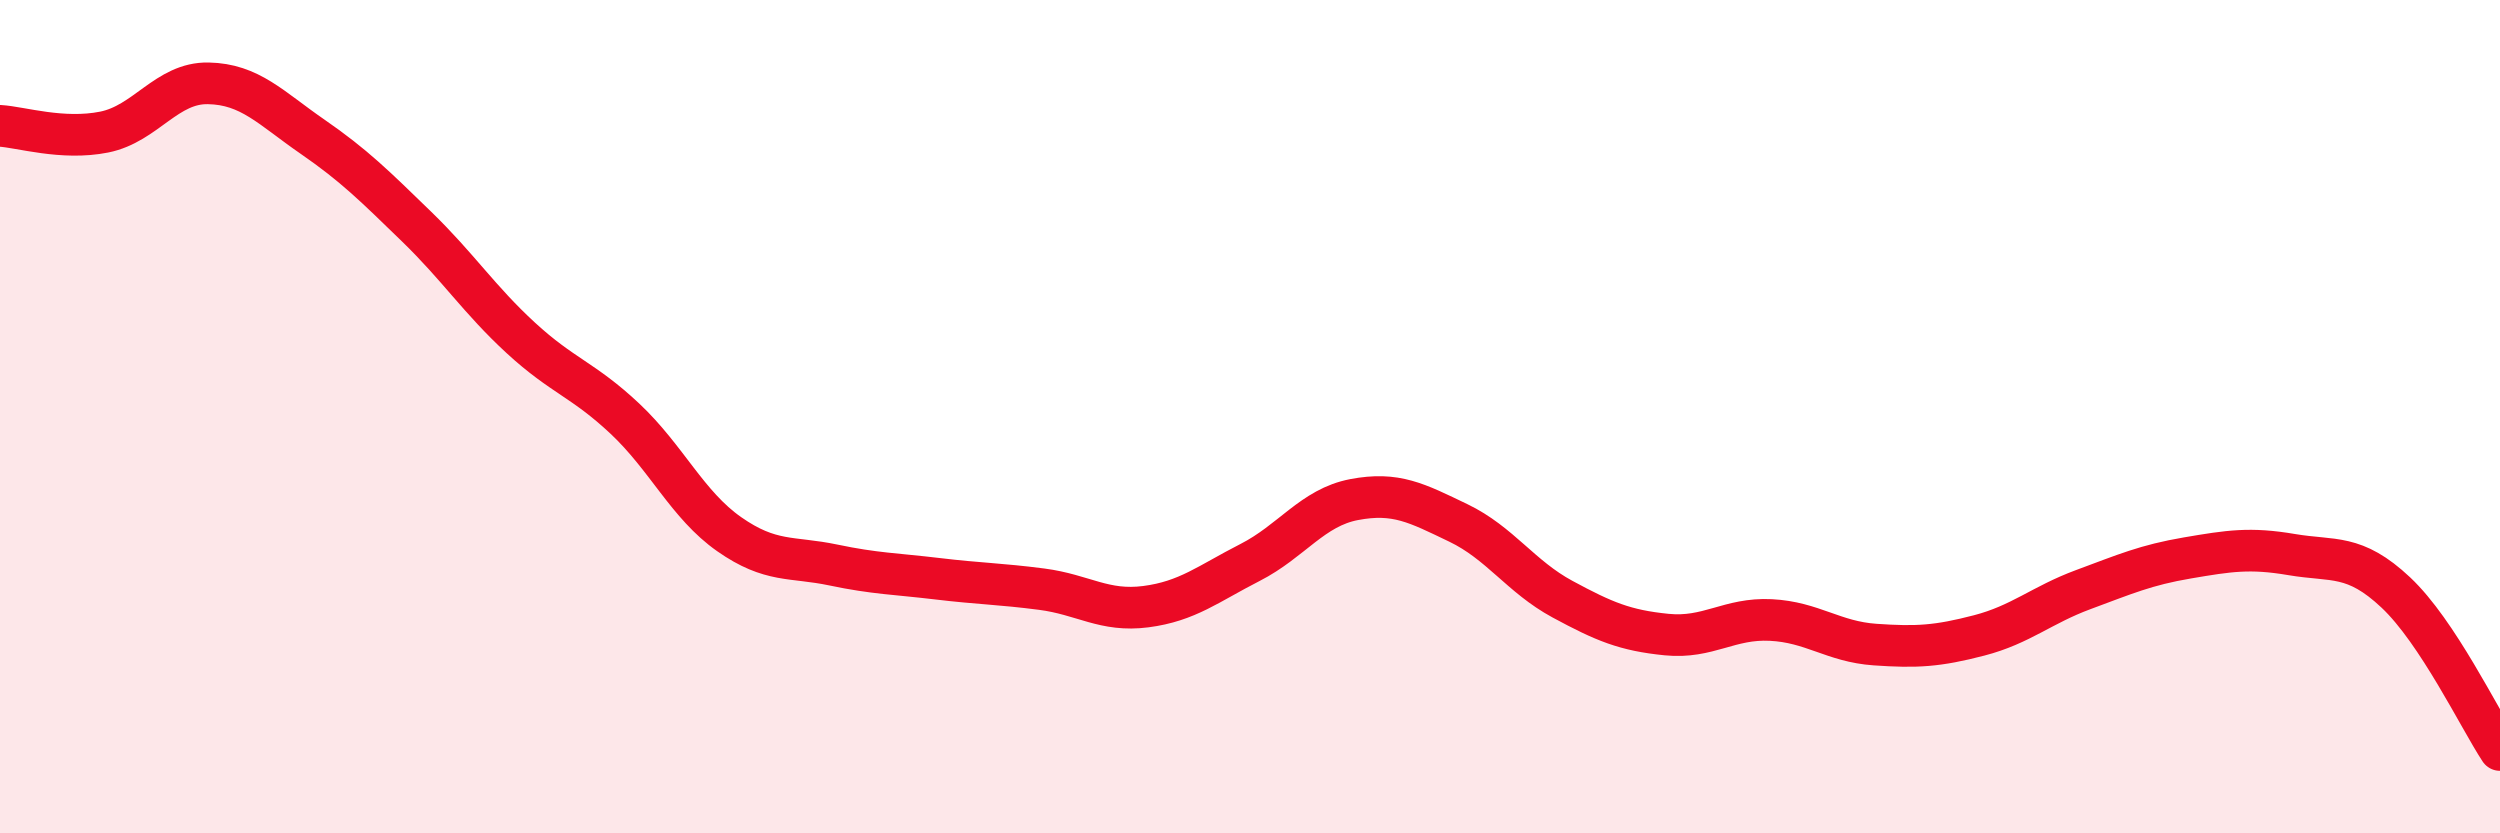
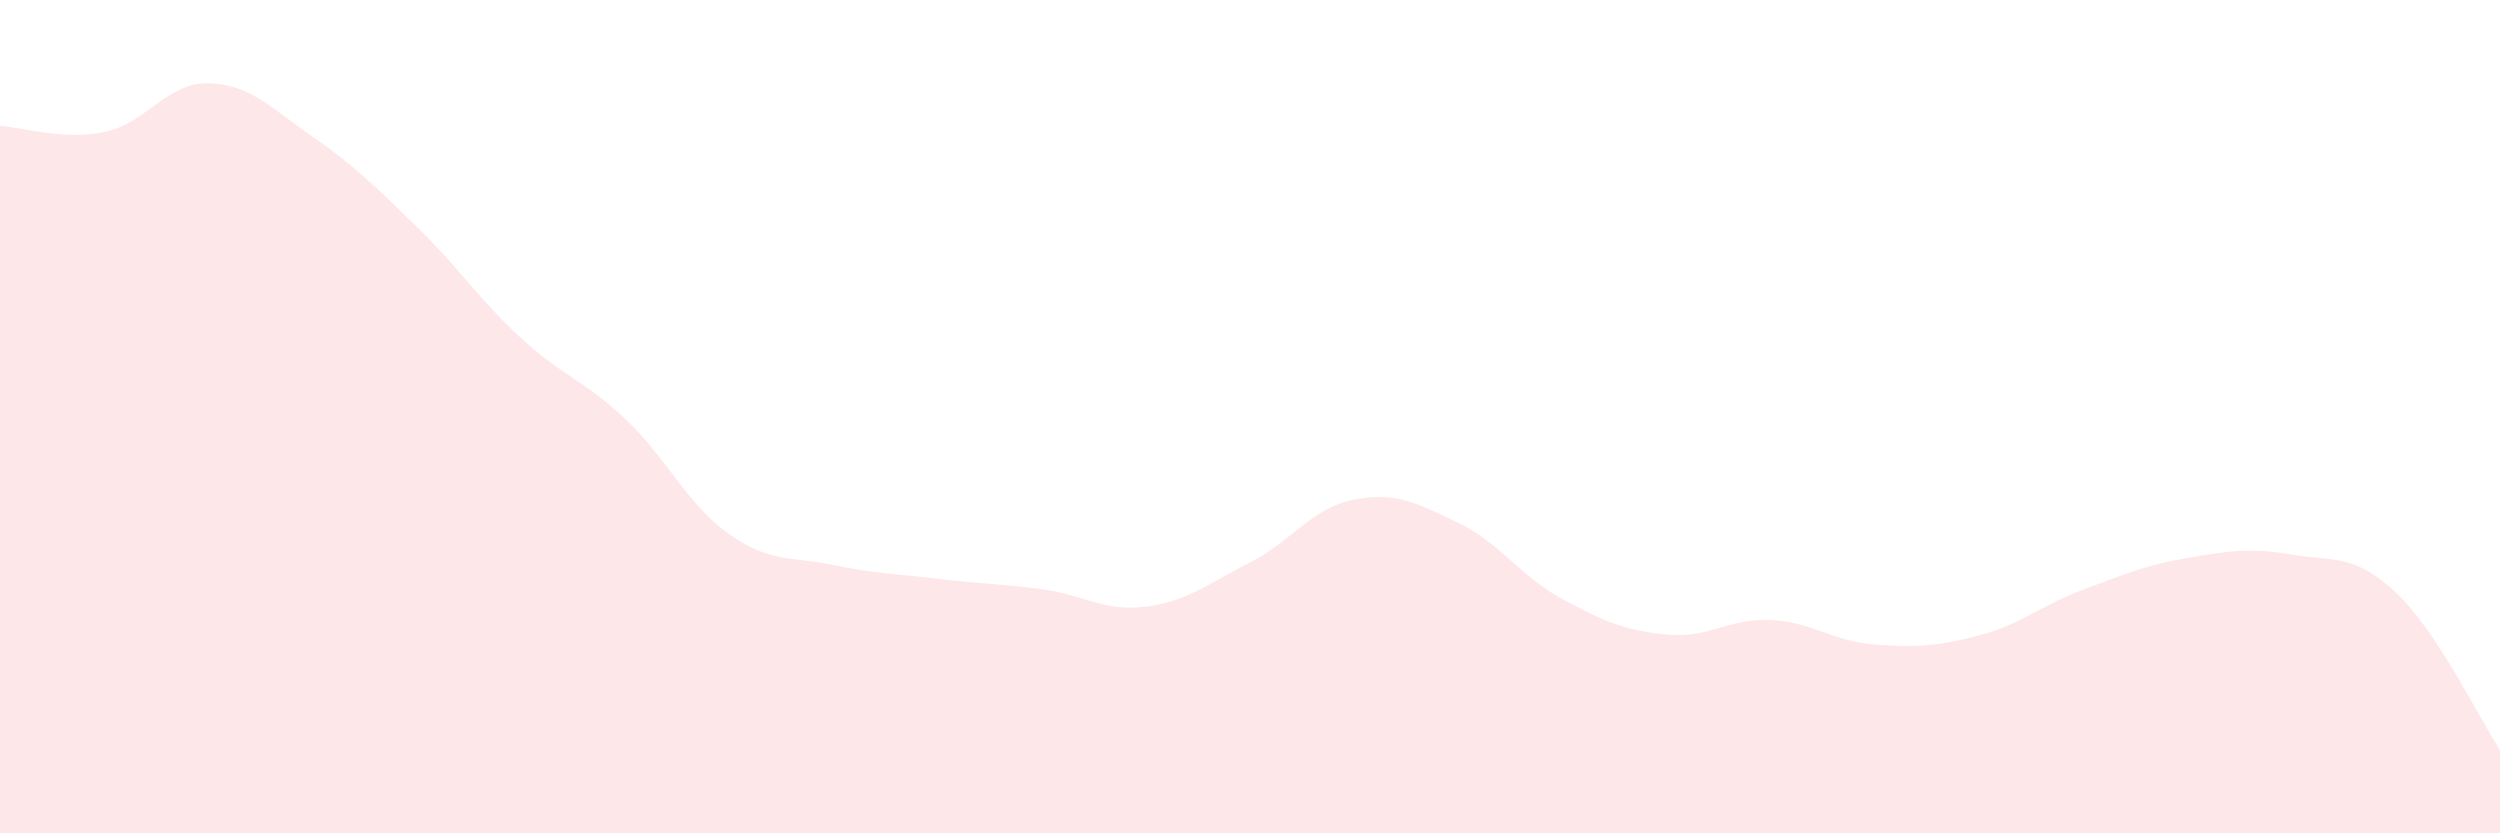
<svg xmlns="http://www.w3.org/2000/svg" width="60" height="20" viewBox="0 0 60 20">
  <path d="M 0,3.02 C 0.5,3.05 1.5,3.37 2.5,3.17 C 3.5,2.97 4,1.98 5,2 C 6,2.02 6.5,2.59 7.5,3.28 C 8.5,3.97 9,4.47 10,5.44 C 11,6.41 11.5,7.19 12.5,8.11 C 13.5,9.03 14,9.11 15,10.05 C 16,10.99 16.5,12.12 17.5,12.82 C 18.5,13.52 19,13.35 20,13.56 C 21,13.77 21.5,13.77 22.5,13.89 C 23.5,14.01 24,14.01 25,14.14 C 26,14.27 26.5,14.69 27.5,14.56 C 28.5,14.43 29,14.01 30,13.5 C 31,12.99 31.5,12.18 32.5,11.99 C 33.5,11.8 34,12.07 35,12.55 C 36,13.03 36.5,13.84 37.5,14.38 C 38.5,14.92 39,15.13 40,15.23 C 41,15.33 41.5,14.83 42.5,14.88 C 43.5,14.93 44,15.4 45,15.47 C 46,15.54 46.5,15.51 47.5,15.25 C 48.5,14.99 49,14.52 50,14.15 C 51,13.78 51.5,13.56 52.5,13.39 C 53.5,13.22 54,13.14 55,13.31 C 56,13.48 56.5,13.28 57.5,14.22 C 58.5,15.16 59.5,17.24 60,18L60 20L0 20Z" fill="#EB0A25" opacity="0.1" stroke-linecap="round" stroke-linejoin="round" />
-   <path d="M 0,3.02 C 0.5,3.05 1.5,3.37 2.5,3.17 C 3.5,2.97 4,1.98 5,2 C 6,2.02 6.5,2.59 7.5,3.28 C 8.5,3.97 9,4.47 10,5.44 C 11,6.41 11.5,7.19 12.5,8.11 C 13.5,9.03 14,9.11 15,10.05 C 16,10.99 16.5,12.12 17.5,12.82 C 18.5,13.52 19,13.35 20,13.56 C 21,13.77 21.5,13.77 22.5,13.89 C 23.5,14.01 24,14.01 25,14.14 C 26,14.27 26.5,14.69 27.5,14.56 C 28.5,14.43 29,14.01 30,13.5 C 31,12.99 31.5,12.18 32.5,11.99 C 33.5,11.8 34,12.07 35,12.55 C 36,13.03 36.5,13.84 37.5,14.38 C 38.5,14.92 39,15.13 40,15.23 C 41,15.33 41.5,14.83 42.5,14.88 C 43.5,14.93 44,15.4 45,15.47 C 46,15.54 46.5,15.51 47.5,15.25 C 48.5,14.99 49,14.52 50,14.15 C 51,13.78 51.5,13.56 52.5,13.39 C 53.5,13.22 54,13.14 55,13.31 C 56,13.48 56.5,13.28 57.5,14.22 C 58.5,15.16 59.5,17.24 60,18" stroke="#EB0A25" stroke-width="1" fill="none" stroke-linecap="round" stroke-linejoin="round" />
</svg>